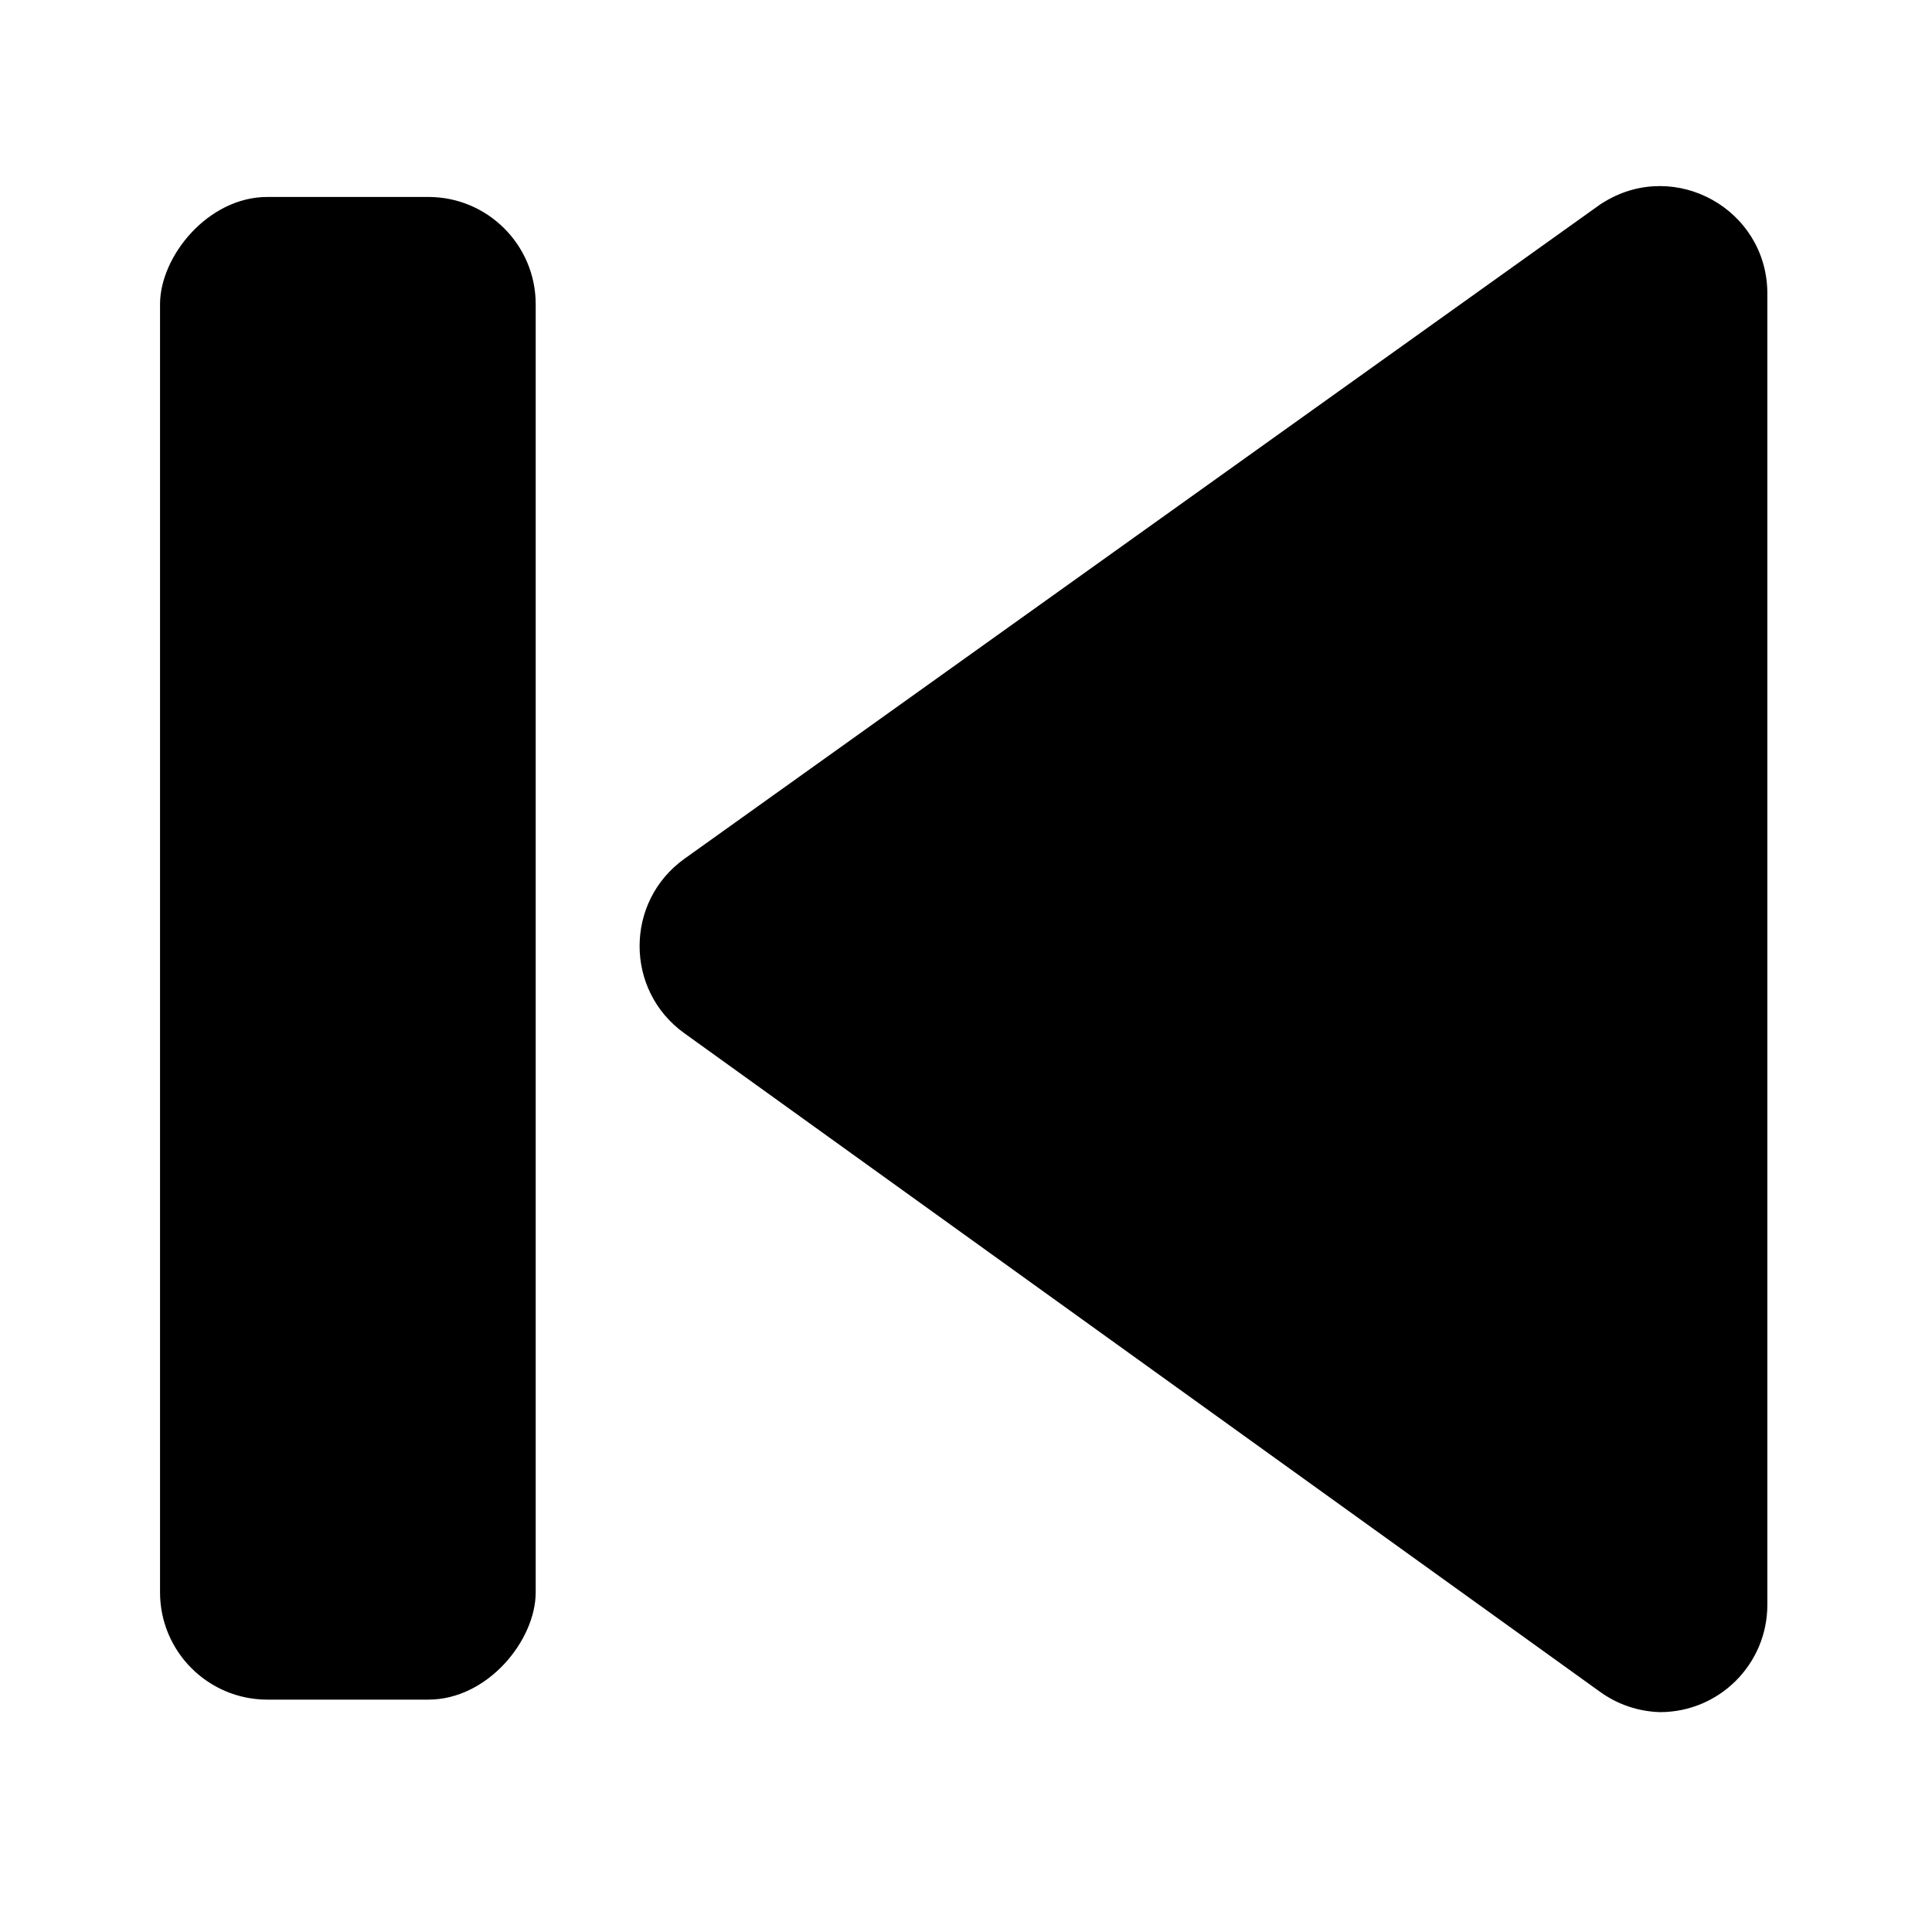
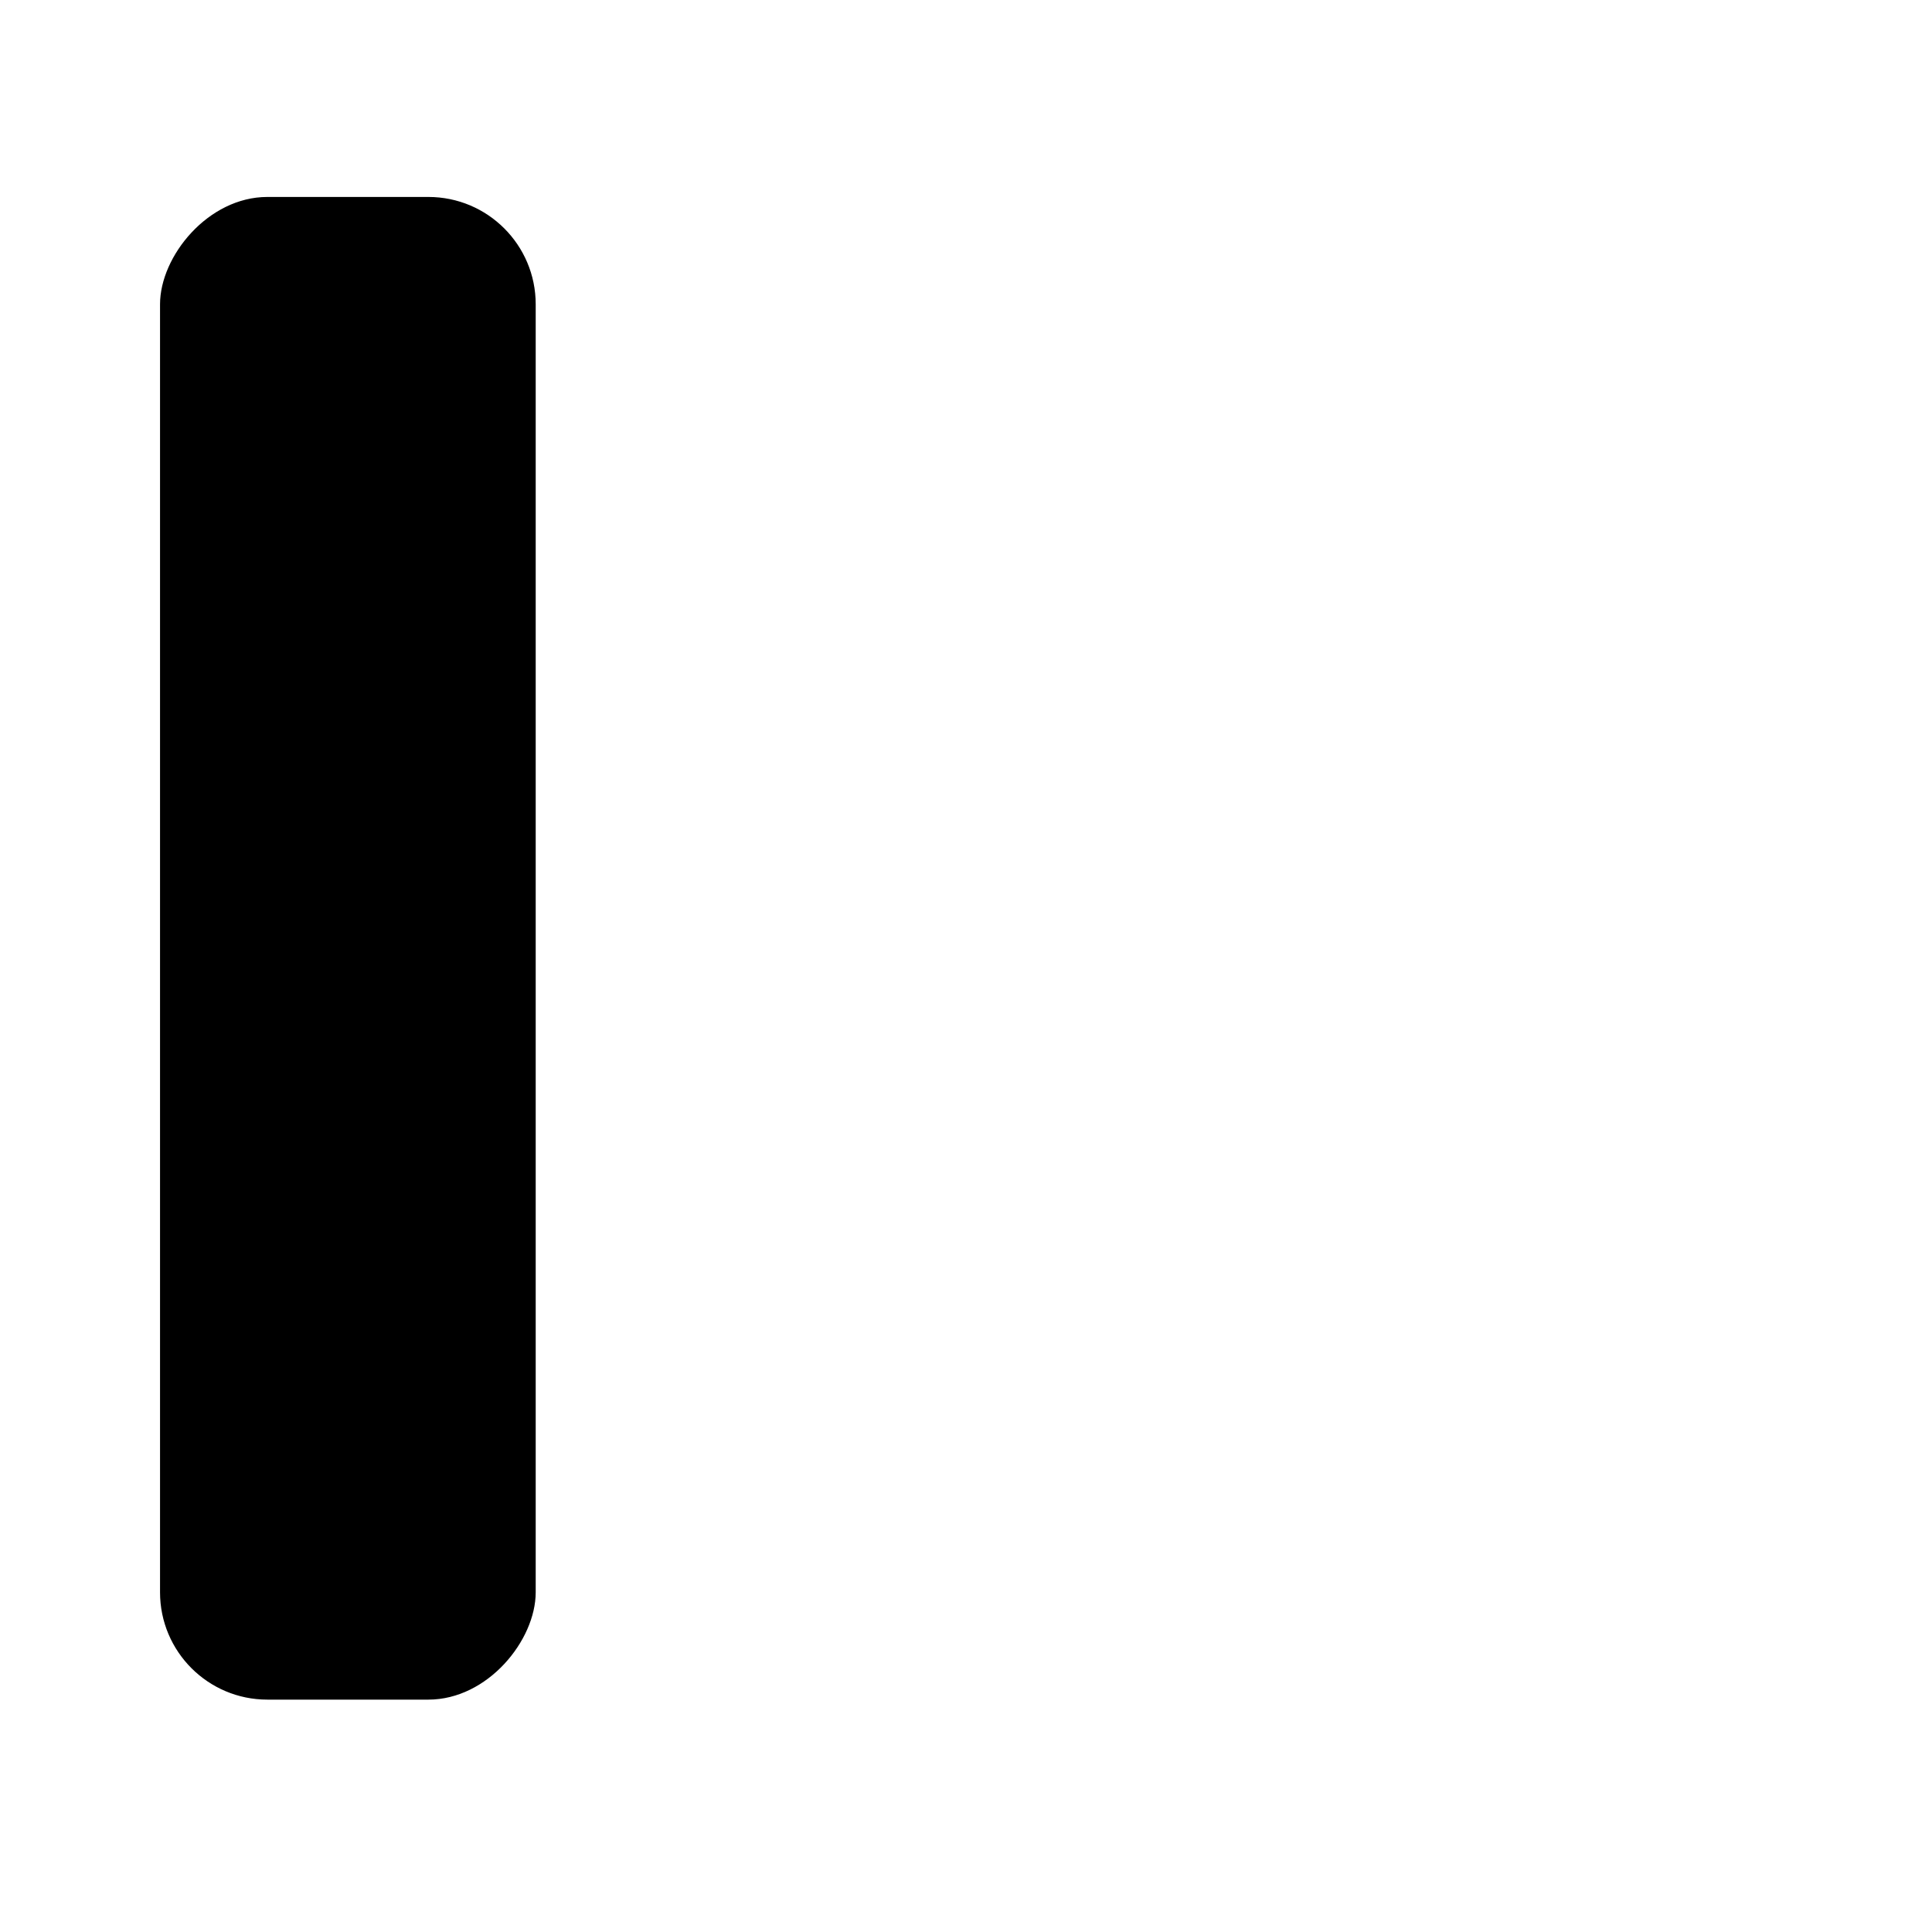
<svg xmlns="http://www.w3.org/2000/svg" version="1.1" width="36" height="36" preserveAspectRatio="xMidYMid meet">
  <title>step-forward-solid</title>
-   <path class="clr-i-solid clr-i-solid-path-1" d="M 13.918 3.467 C 12.813 3.467 11.918 4.362 11.918 5.467 L 11.918 29.927 C 11.939 31.466 13.618 32.406 14.941 31.618 C 14.974 31.599 15.006 31.578 15.038 31.557 L 32.098 19.367 C 33.21 18.569 33.21 16.915 32.098 16.117 L 32.098 16.117 L 15.038 3.847 C 14.711 3.61 14.321 3.478 13.918 3.467 Z" transform="matrix(-1, 0, 0, -1, 44.85, 35.37)" />
  <rect class="clr-i-solid clr-i-solid-path-2" x="-9.982" y="3.67" width="7" height="28" rx="2" ry="2" transform="matrix(-1, 0, 0, 1, 0, 0)" />
-   <rect x="-35.966" width="36" height="35.931" fill-opacity="0" y="-35.966" transform="matrix(-1, 0, 0, -1, 0, 0)" />
</svg>